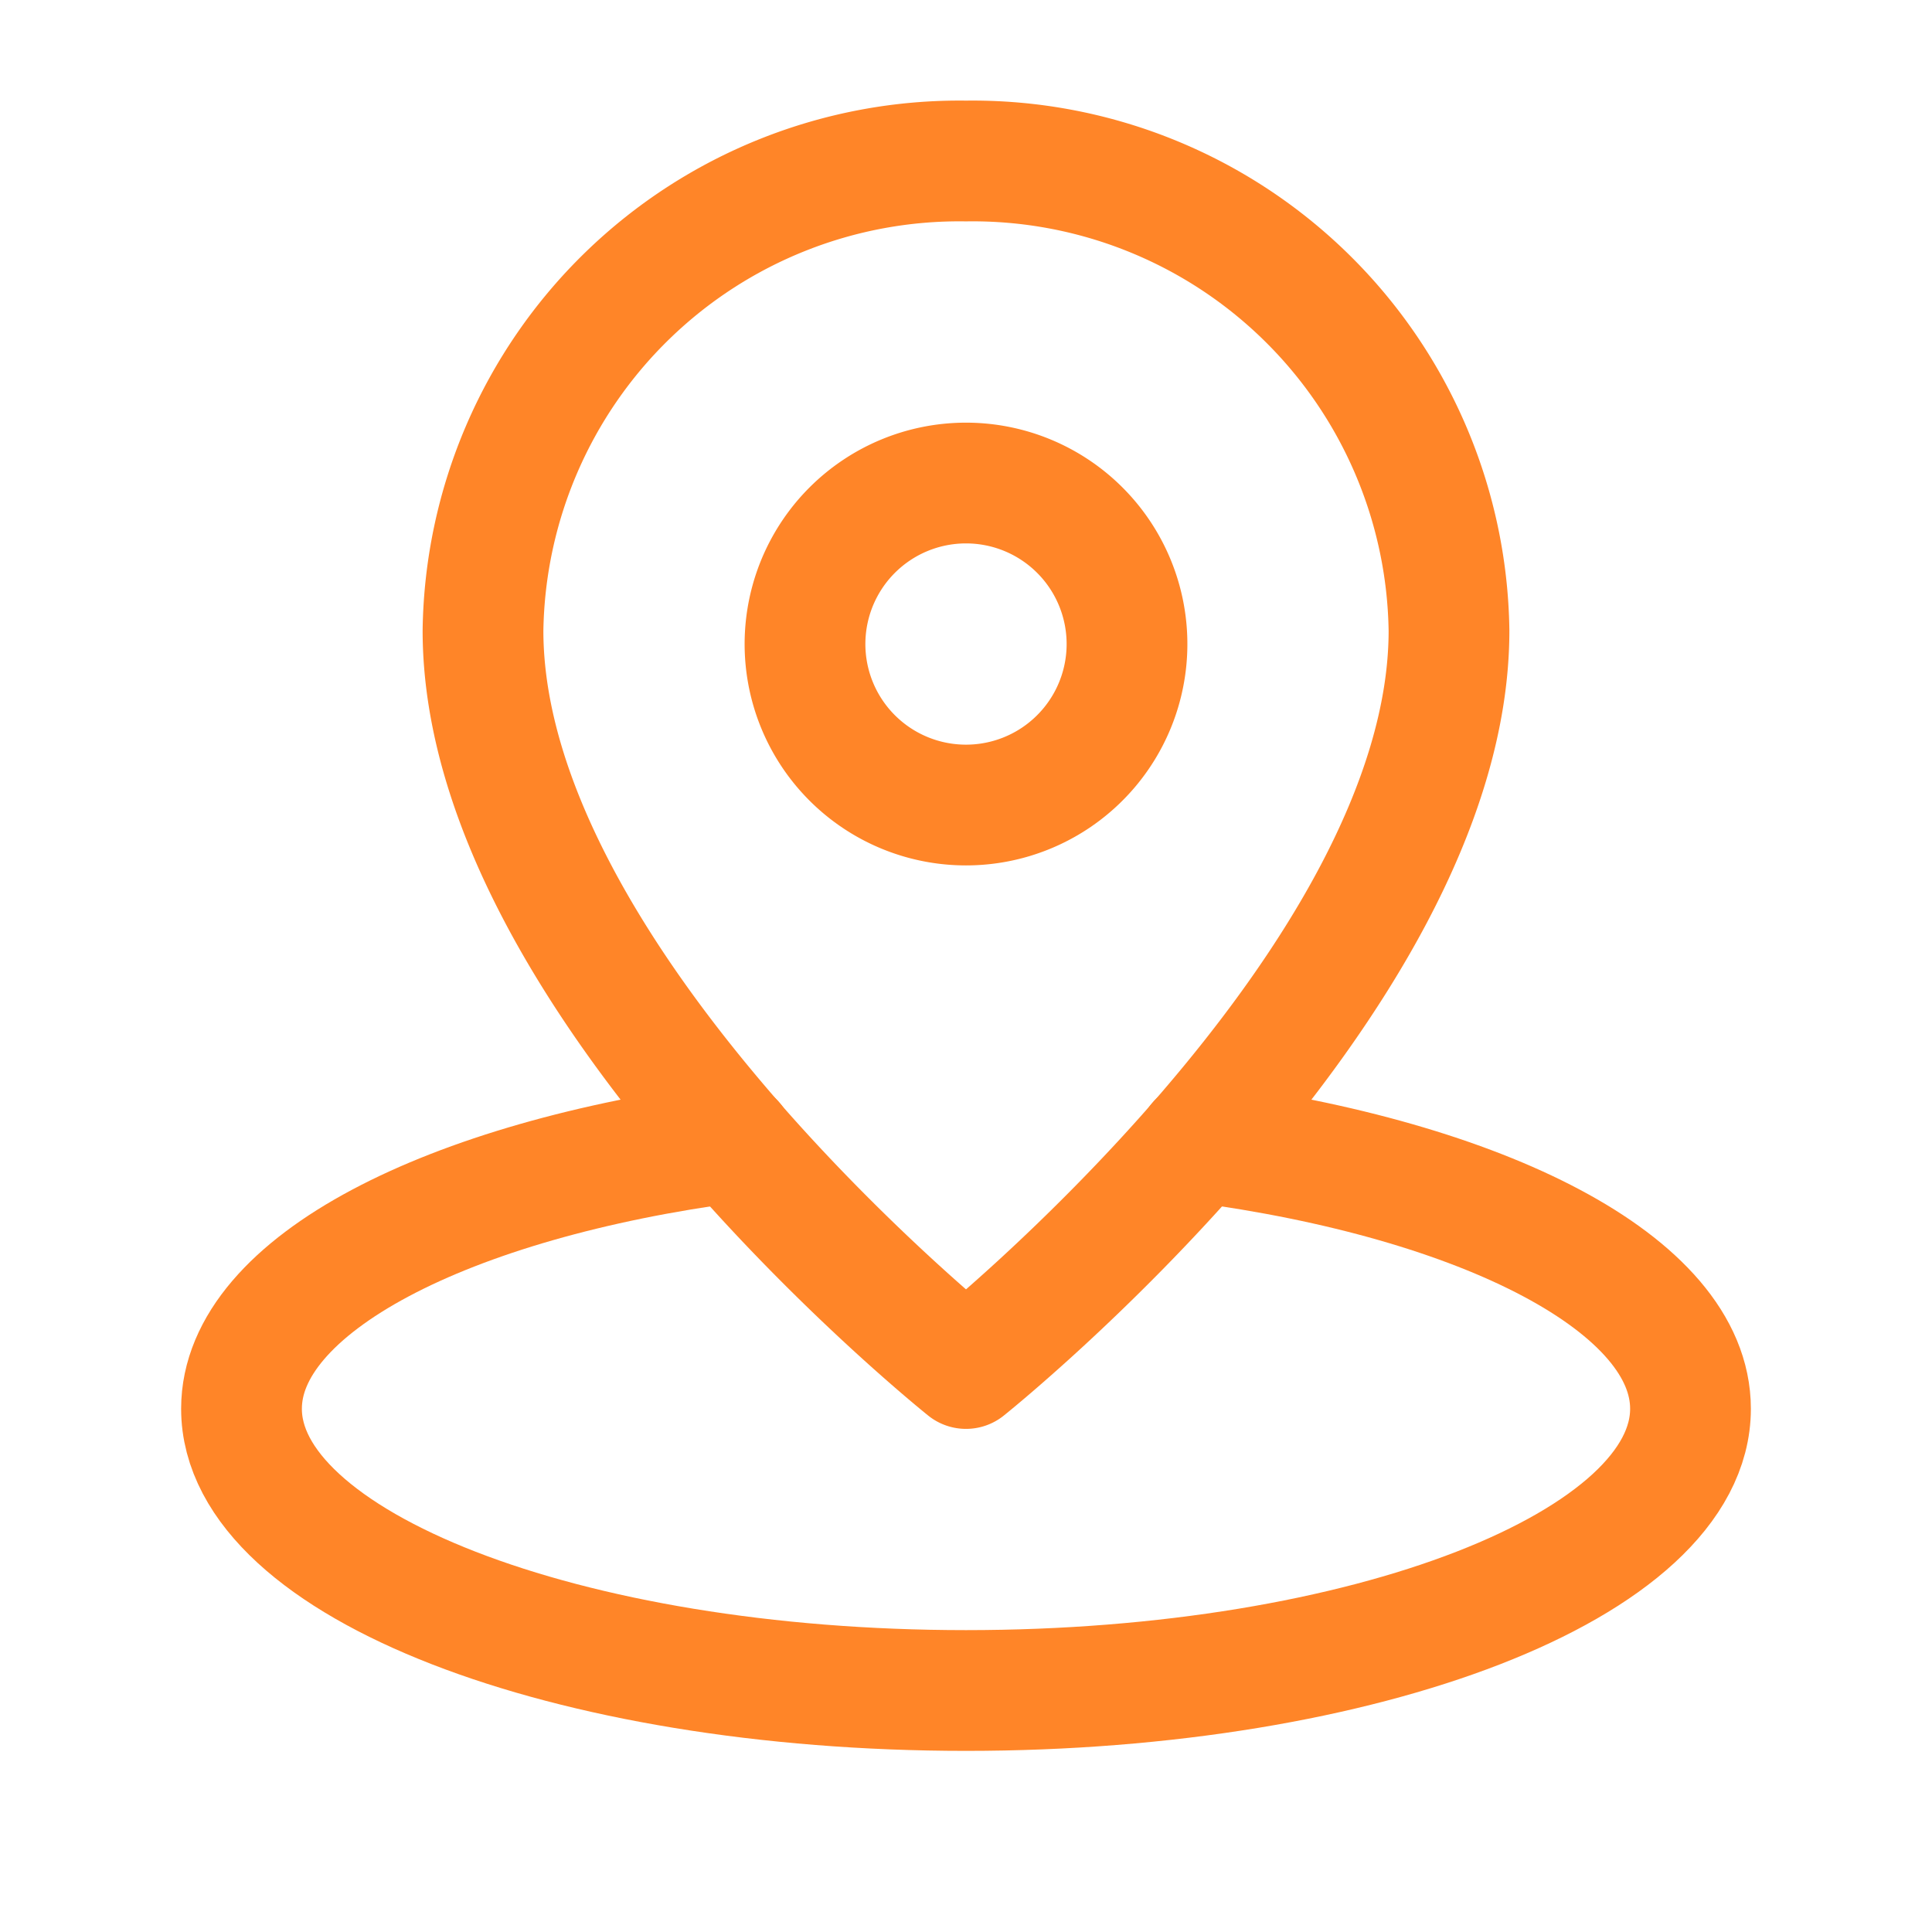
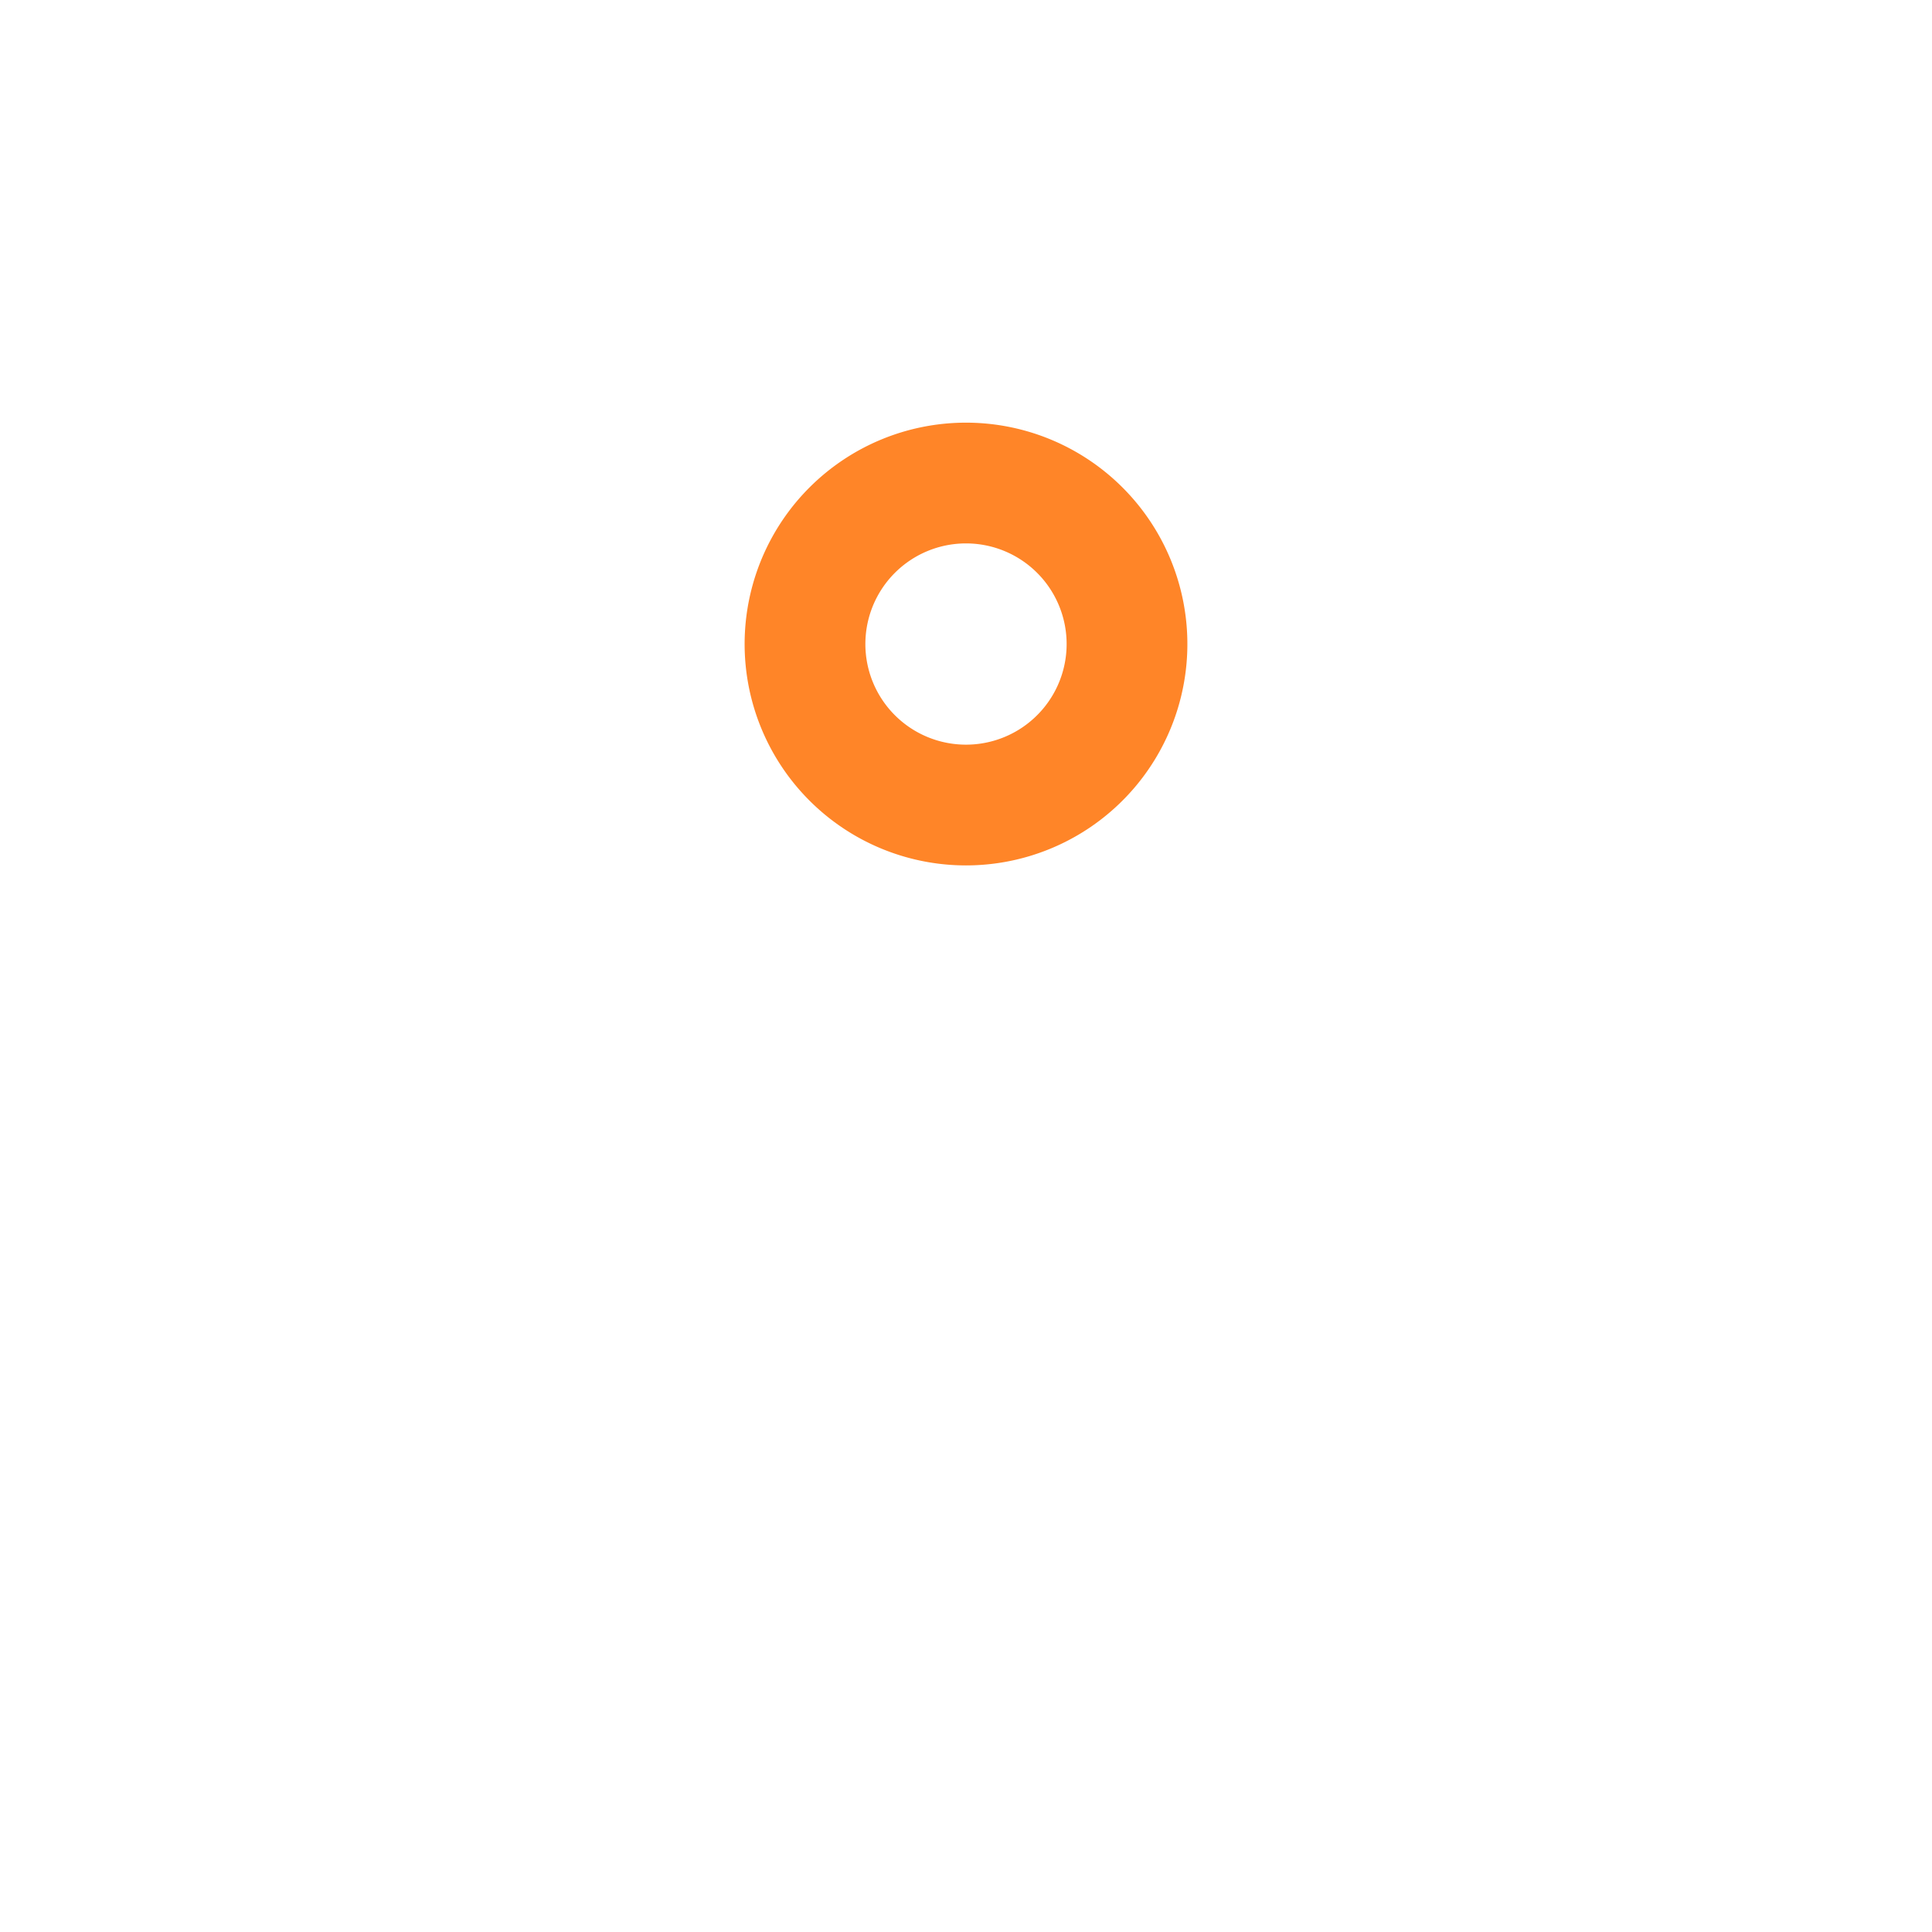
<svg xmlns="http://www.w3.org/2000/svg" width="24" height="24" viewBox="0 0 24 24">
  <defs>
    <style>.a,.b{fill:none;}.a{stroke:#ff8528;stroke-linecap:round;stroke-linejoin:round;stroke-width:1.5px;}</style>
  </defs>
-   <path class="a" d="M9.116,14.187C5.562,14.655,3,15.96,3,17.5,3,19.433,7.029,21,12,21s9-1.567,9-3.5c0-1.54-2.562-2.845-6.116-3.313" />
-   <path class="a" d="M18,7.833A5.918,5.918,0,0,0,12,2,5.918,5.918,0,0,0,6,7.833C6,12.208,12,17,12,17S18,12.208,18,7.833Z" />
  <path class="a" d="M13.414,6.586a2,2,0,1,1-2.828,0,2,2,0,0,1,2.828,0" />
-   <path class="b" d="M0,0H24V24H0Z" />
</svg>